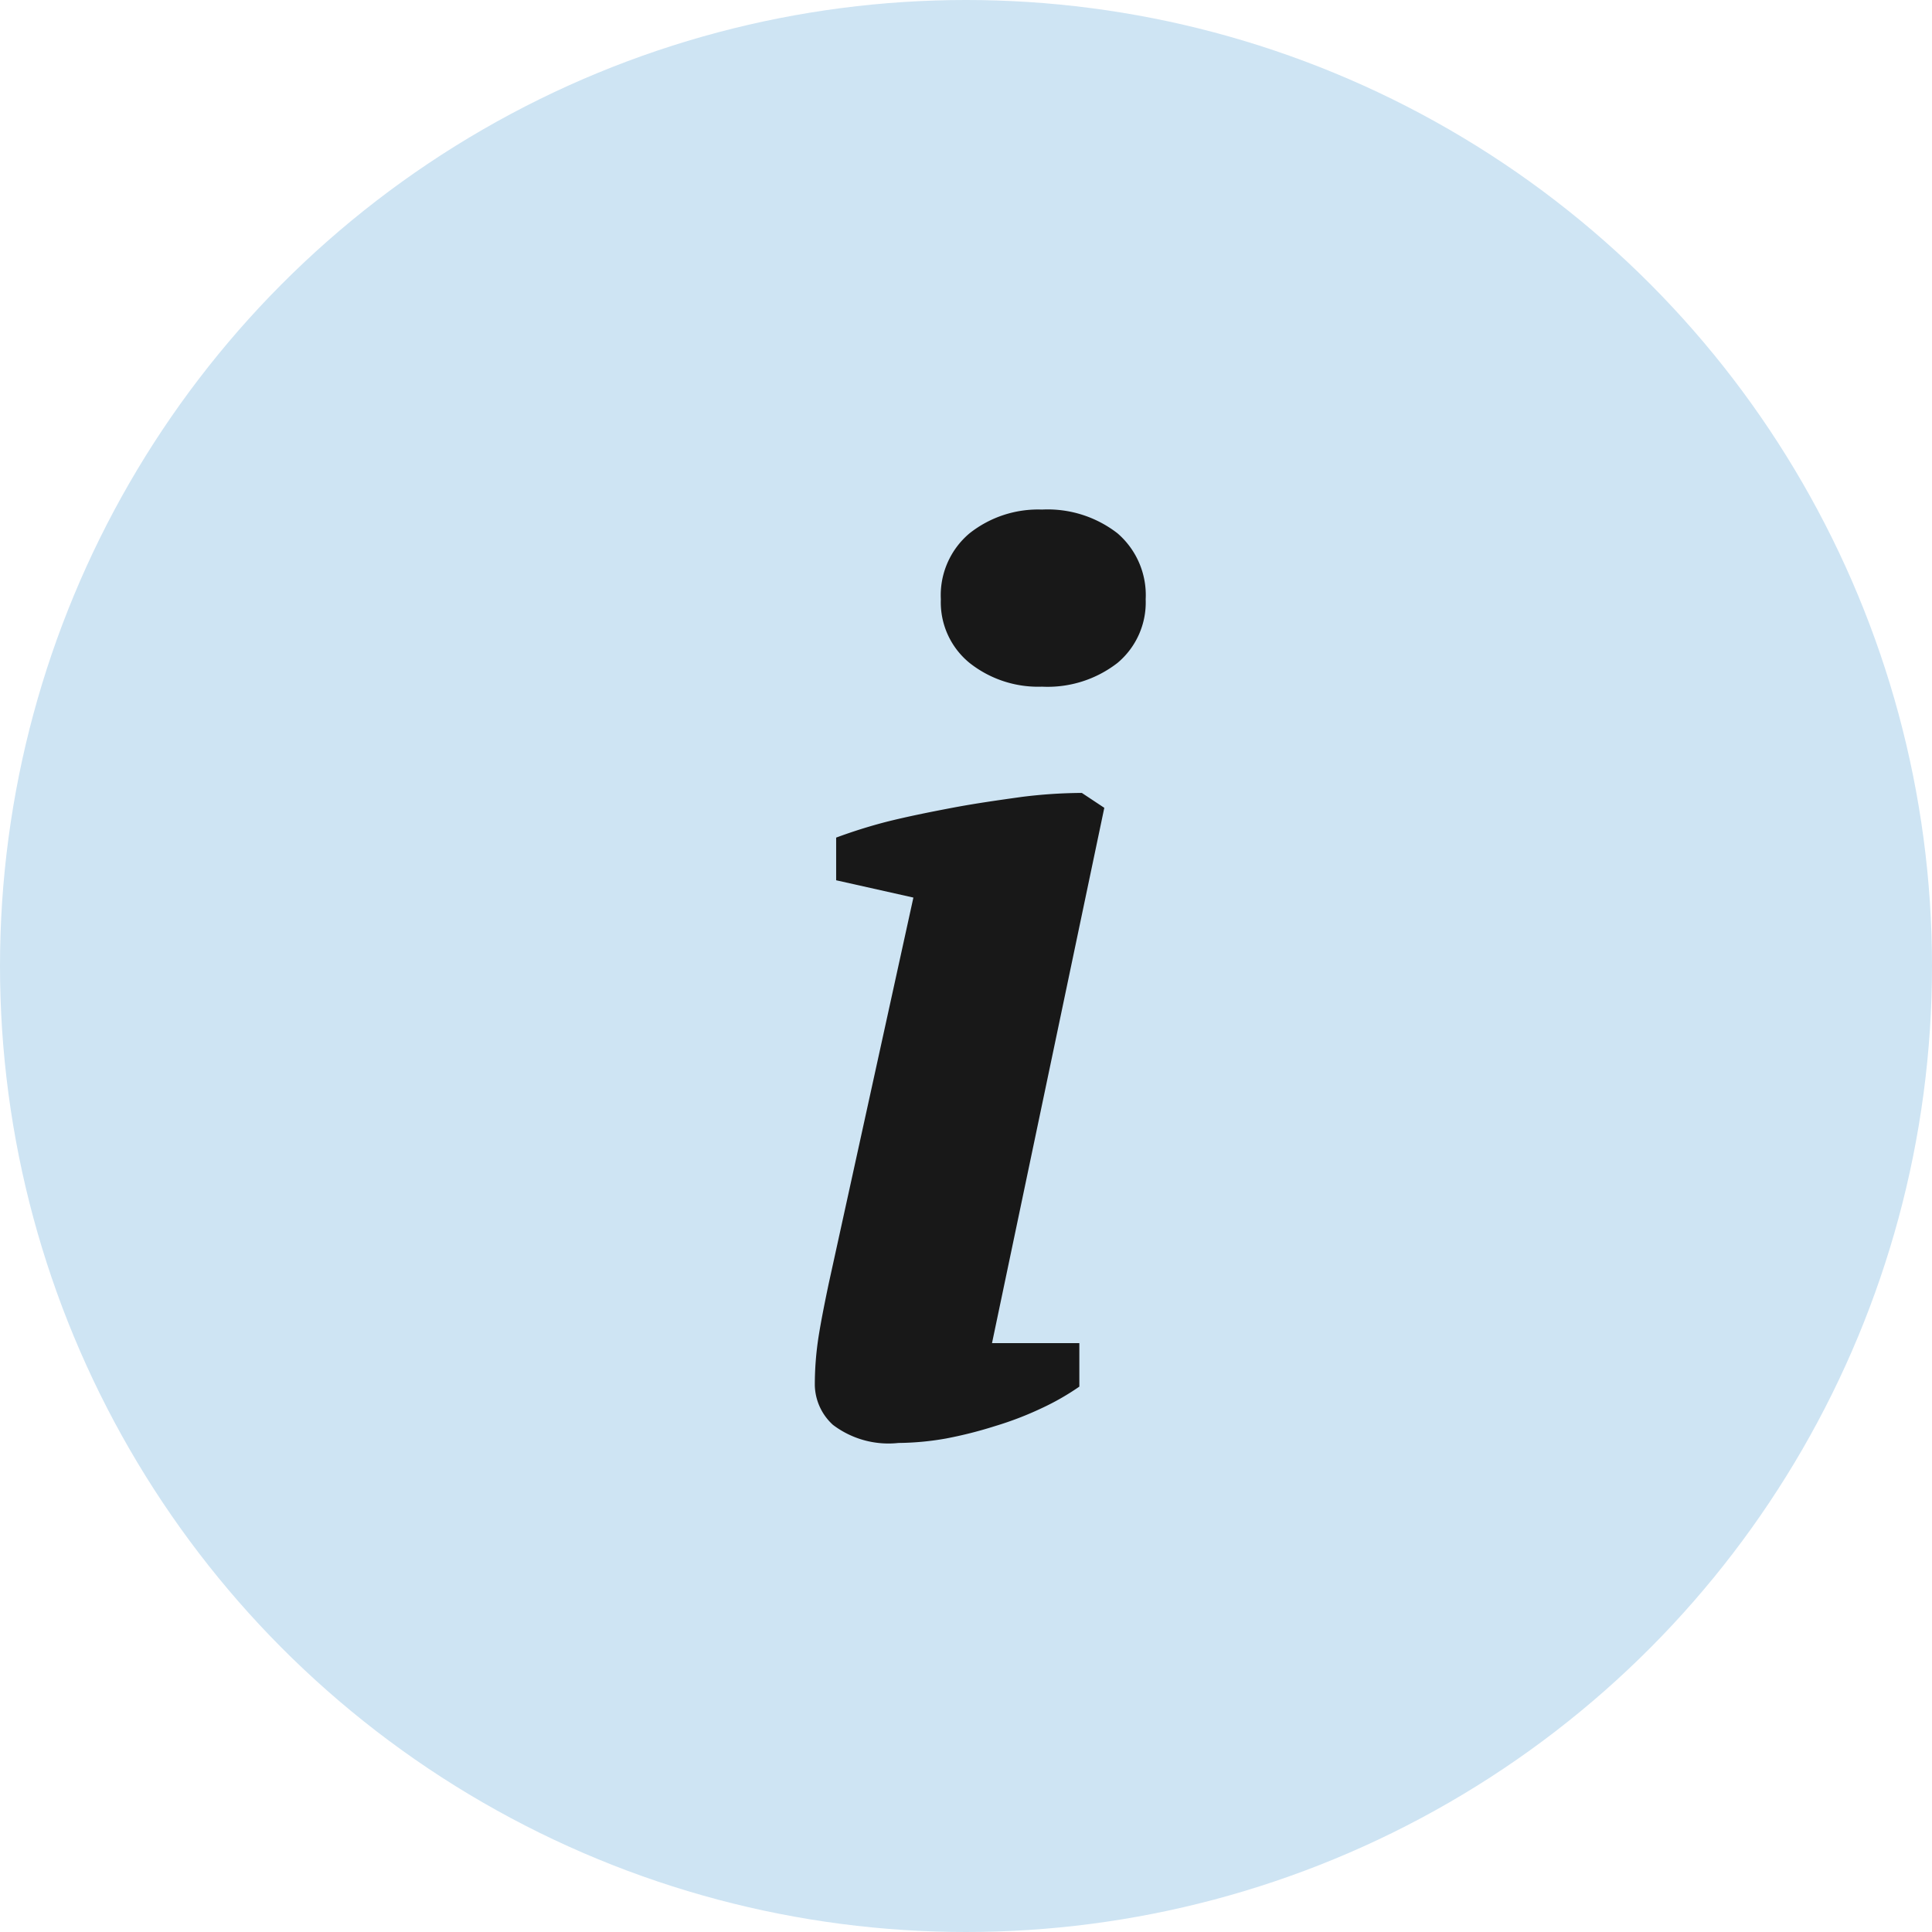
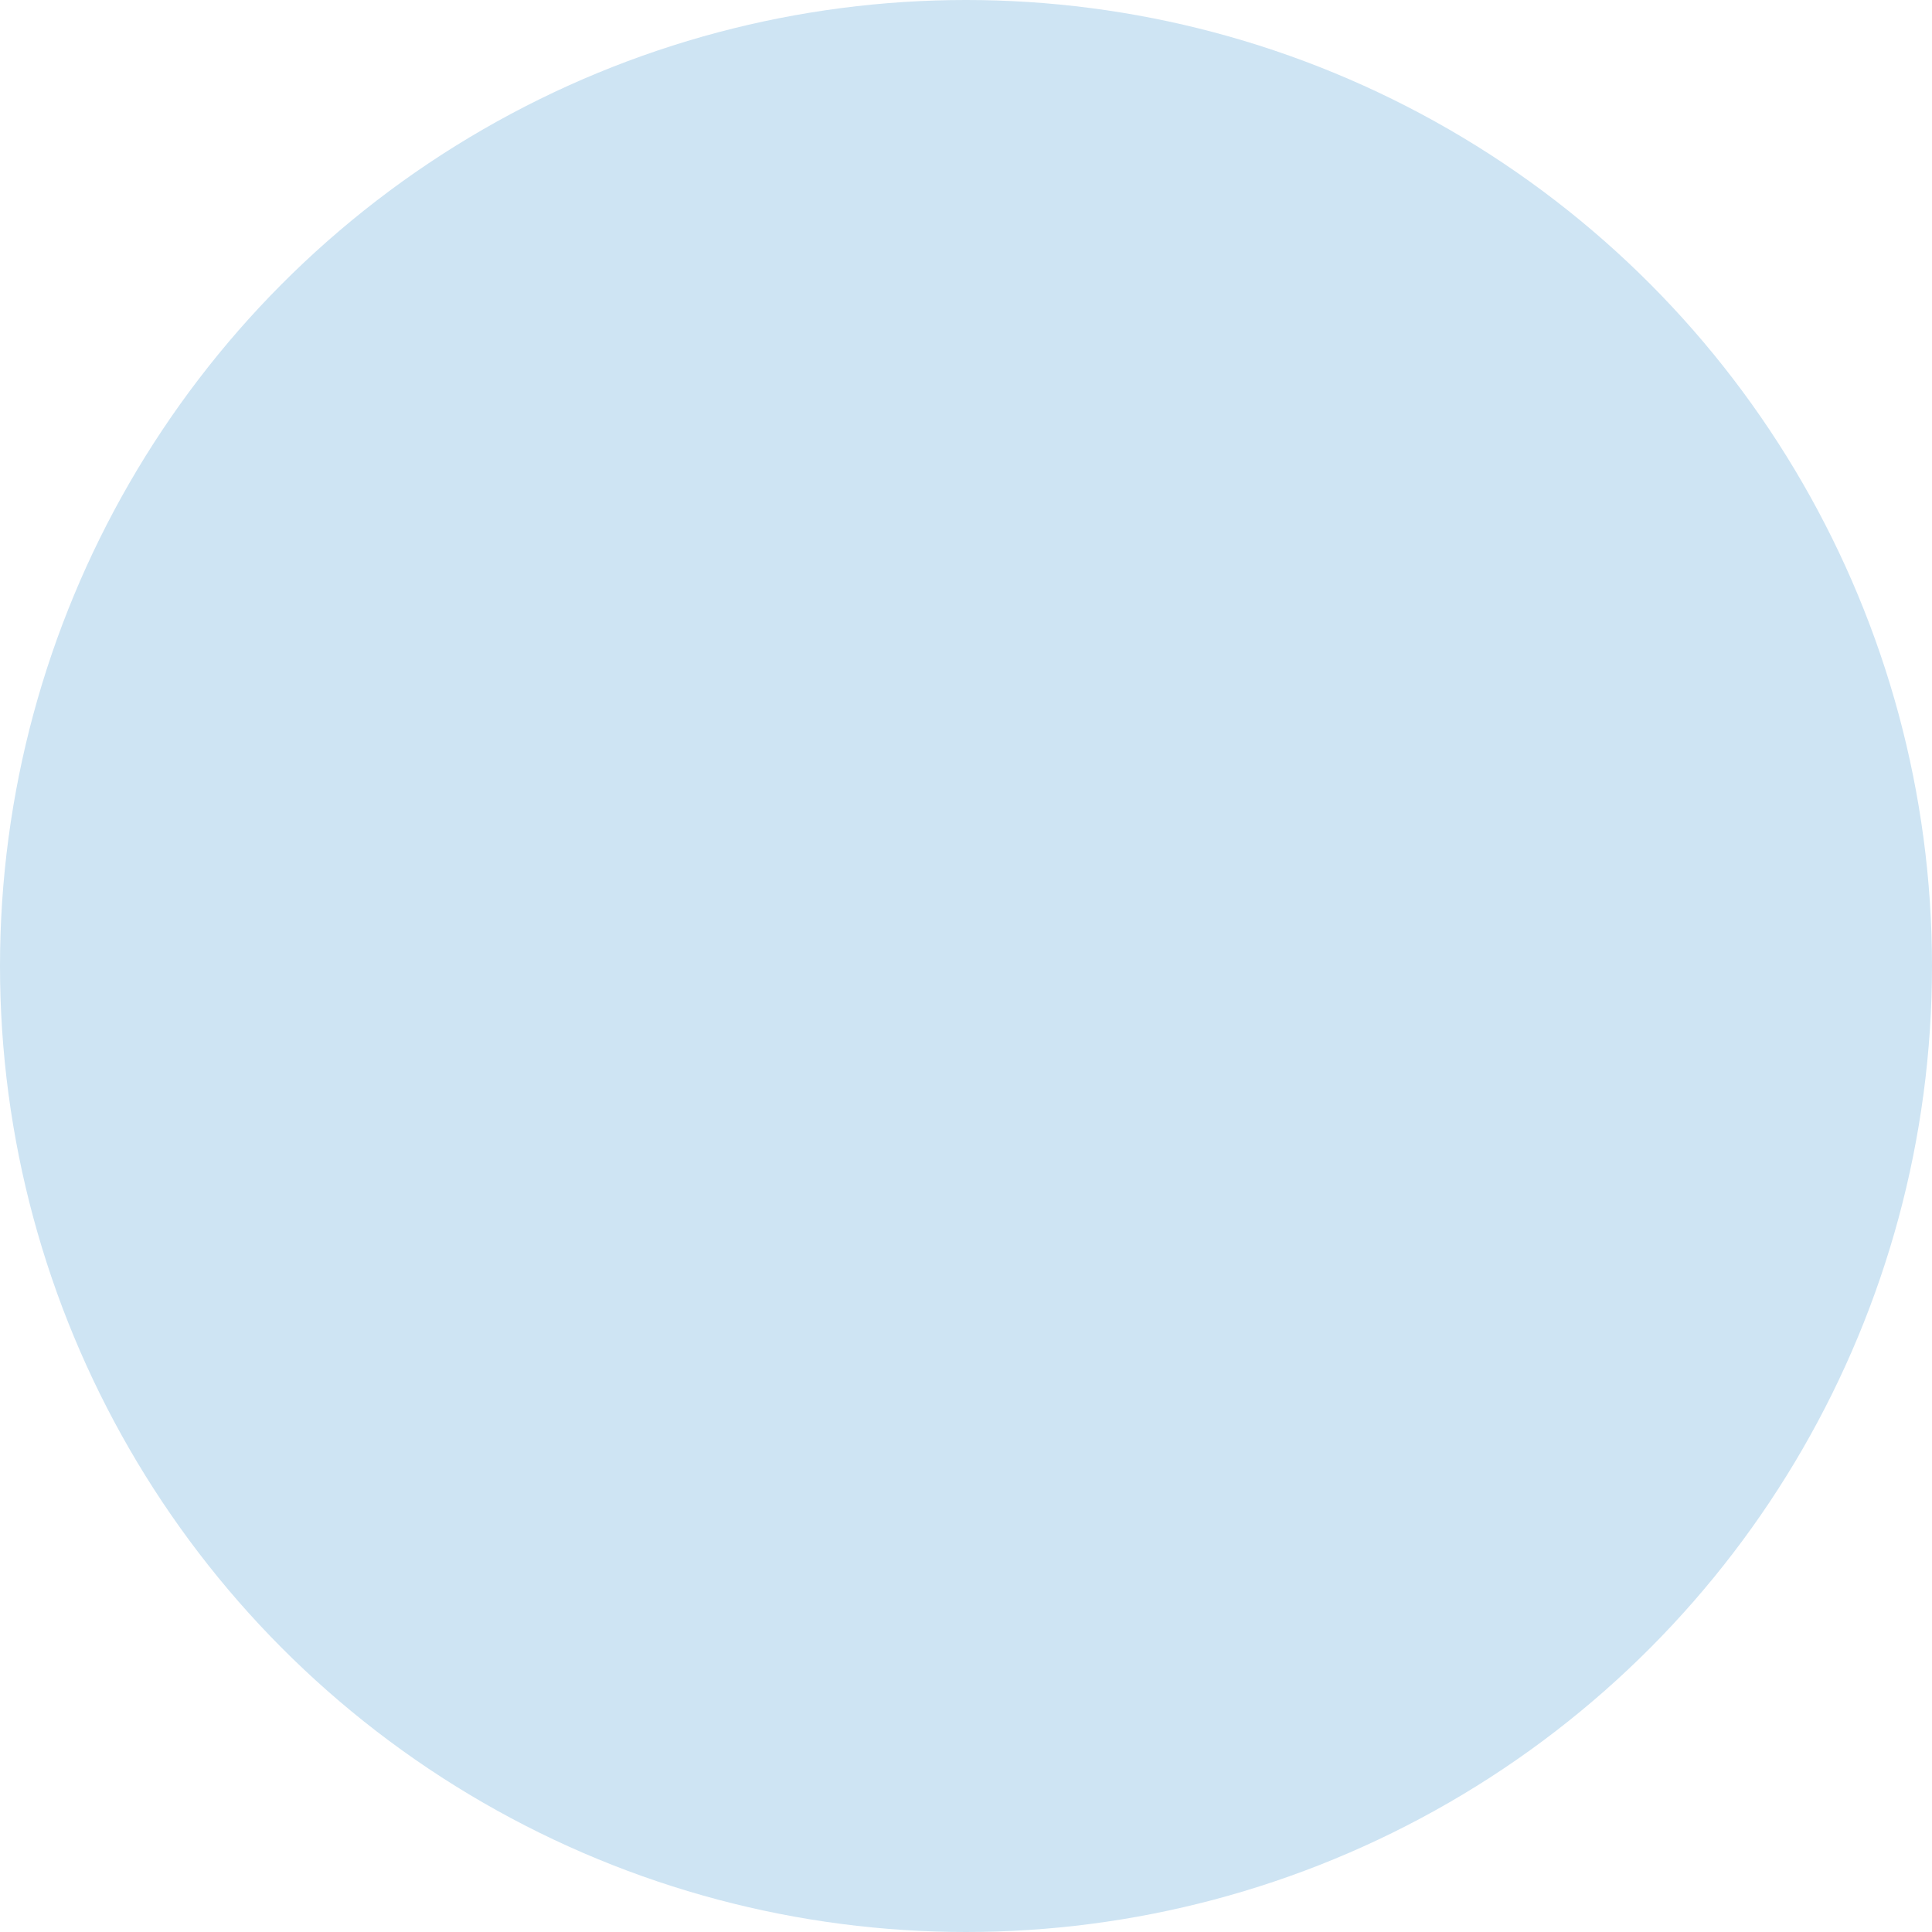
<svg xmlns="http://www.w3.org/2000/svg" id="i" width="48" height="48" viewBox="0 0 48 48">
  <defs>
    <style> .cls-1 { fill: #cee4f3; } .cls-2 { fill: #181818; fill-rule: evenodd; } </style>
  </defs>
  <circle id="Эллипс_5" data-name="Эллипс 5" class="cls-1" cx="24" cy="24" r="24" />
-   <path id="i-2" data-name="i" class="cls-2" d="M905.693,2049.3l-2.108,9.61c-0.1.48-.186,0.91-0.248,1.3a7.76,7.76,0,0,0-.093,1.21,1.372,1.372,0,0,0,.45.98,2.284,2.284,0,0,0,1.627.45,7.088,7.088,0,0,0,1.178-.11,10.461,10.461,0,0,0,1.225-.31,8.208,8.208,0,0,0,1.147-.44,6.264,6.264,0,0,0,.945-0.54v-1.08h-2.17l2.79-13.3-0.558-.37a12.362,12.362,0,0,0-1.5.1c-0.569.08-1.142,0.16-1.721,0.27s-1.126.22-1.643,0.35a12.918,12.918,0,0,0-1.24.39v1.06Zm1.395-5.83a2.744,2.744,0,0,0,1.8.59,2.829,2.829,0,0,0,1.876-.59,1.959,1.959,0,0,0,.7-1.58,2.027,2.027,0,0,0-.7-1.64,2.829,2.829,0,0,0-1.876-.59,2.744,2.744,0,0,0-1.8.59,2.008,2.008,0,0,0-.713,1.64A1.942,1.942,0,0,0,907.088,2043.47Z" transform="translate(-883 -2027)" />
</svg>